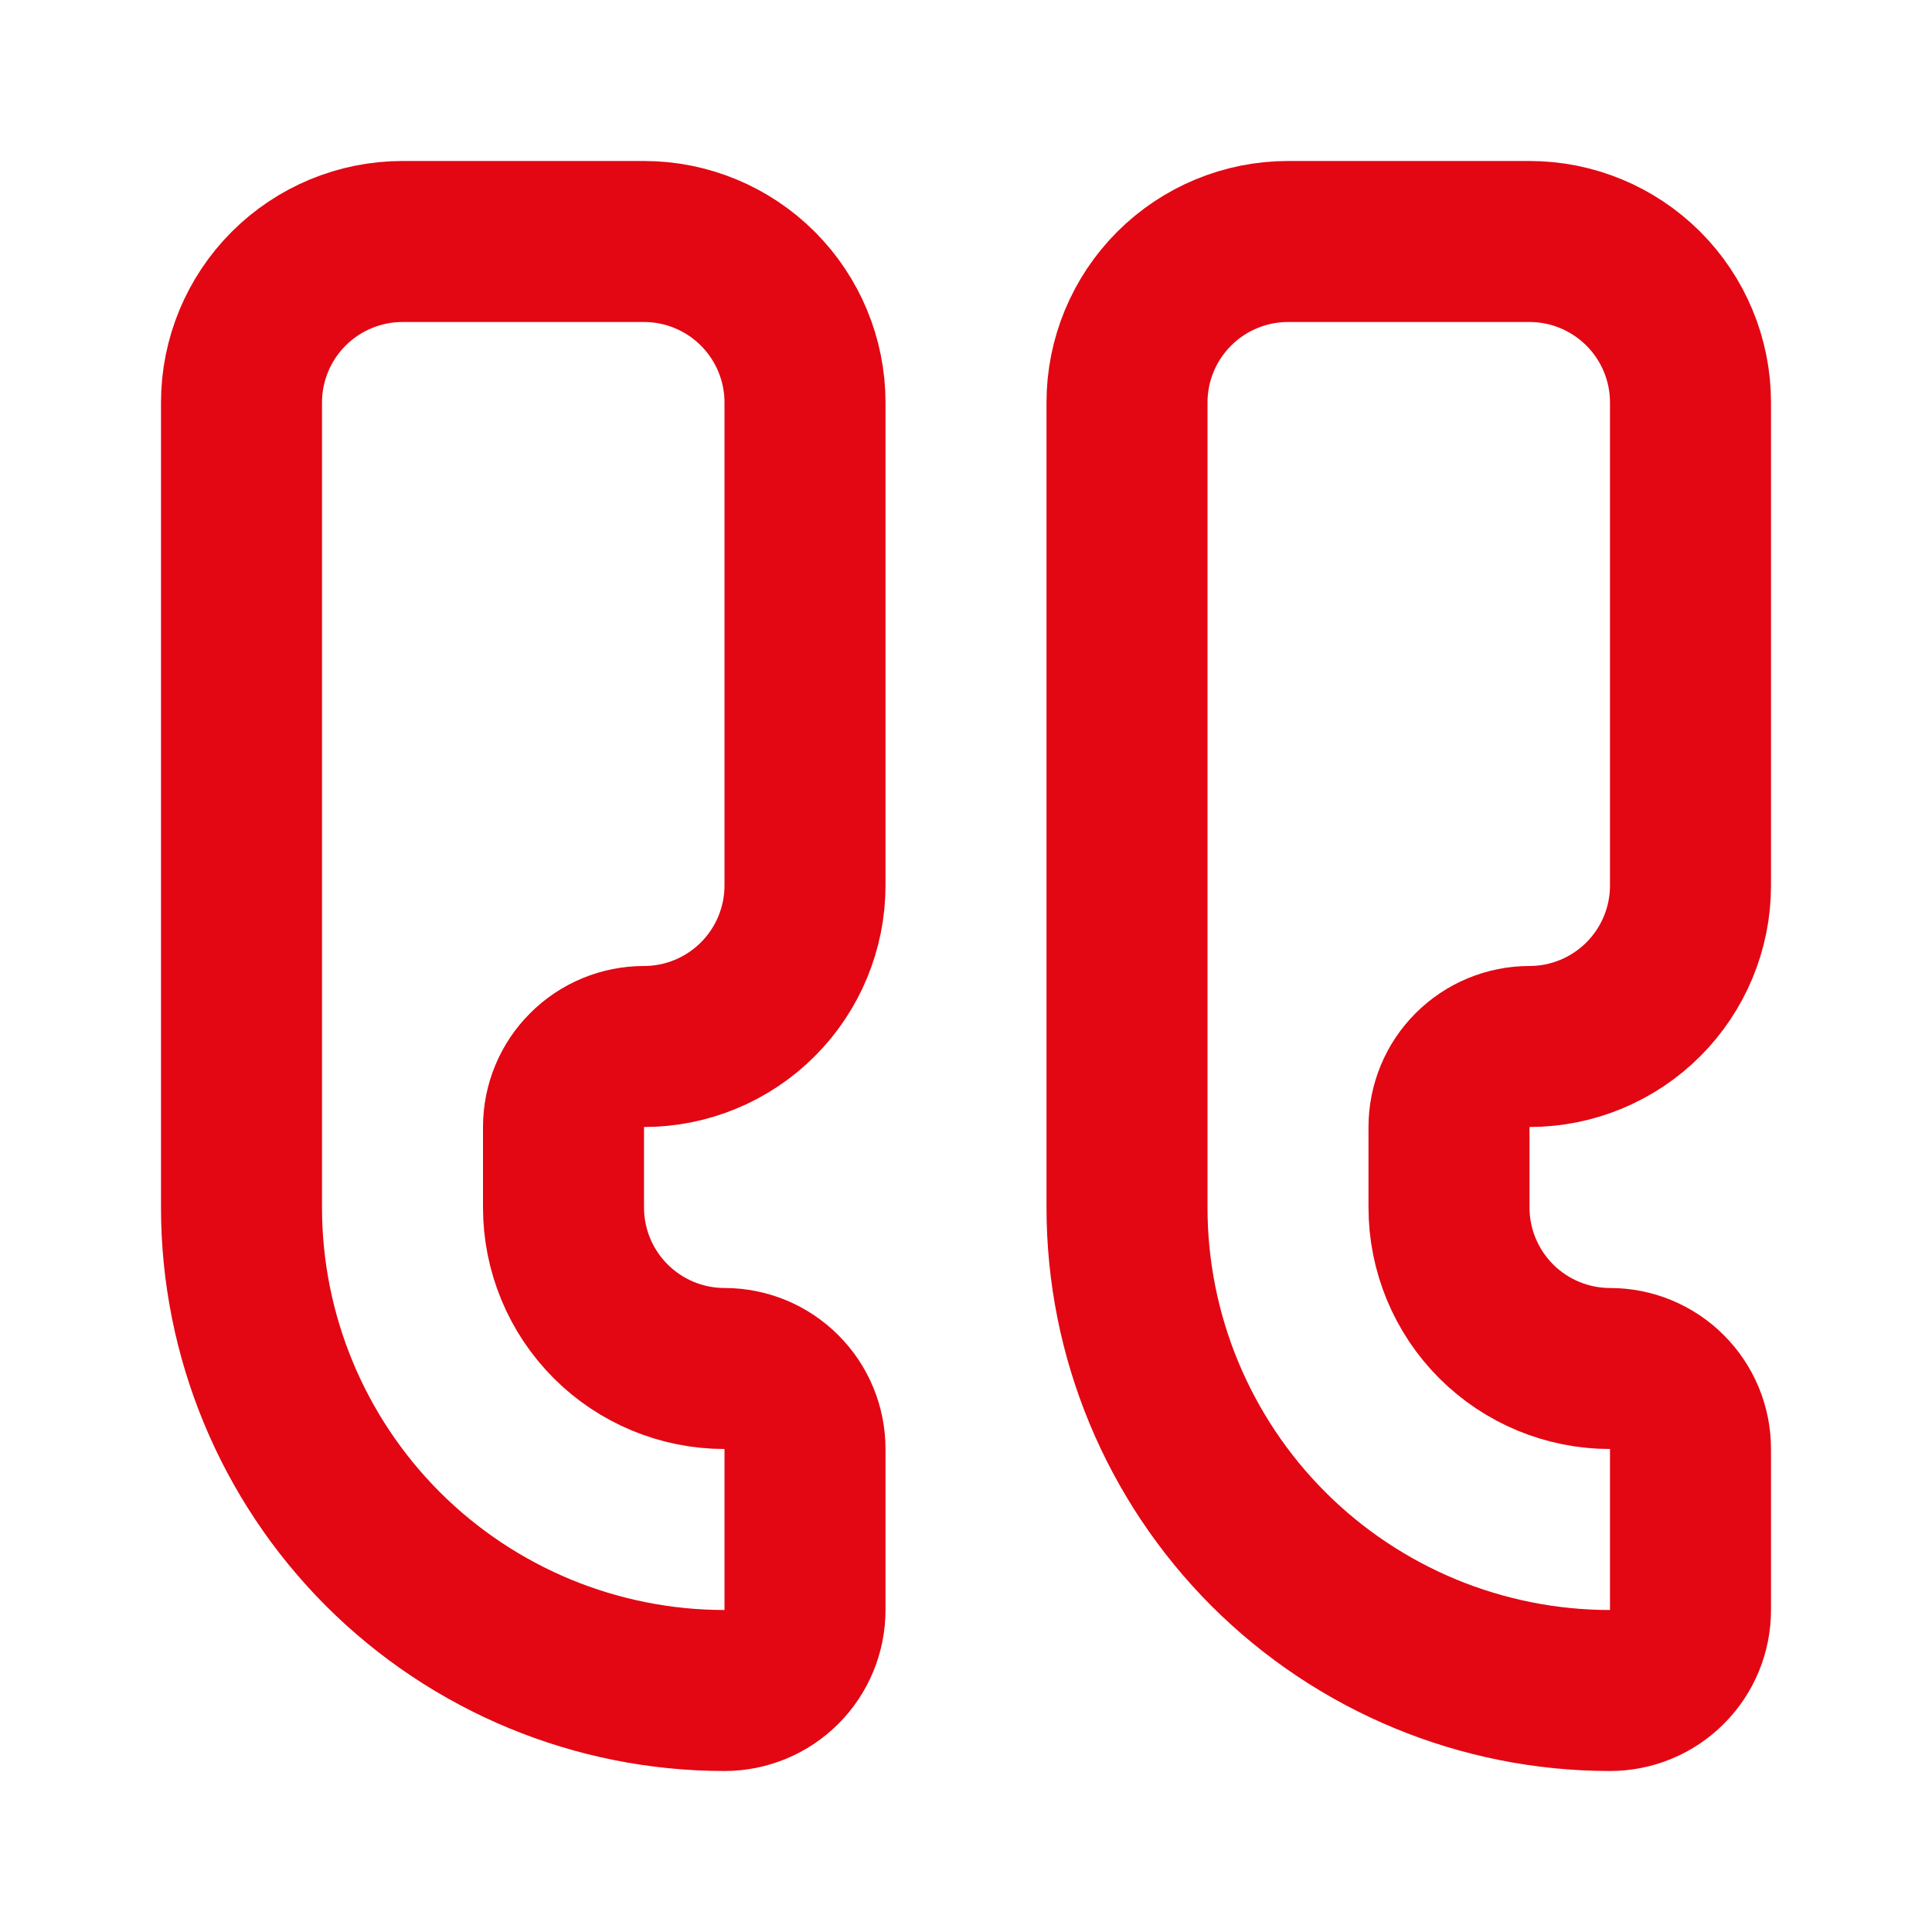
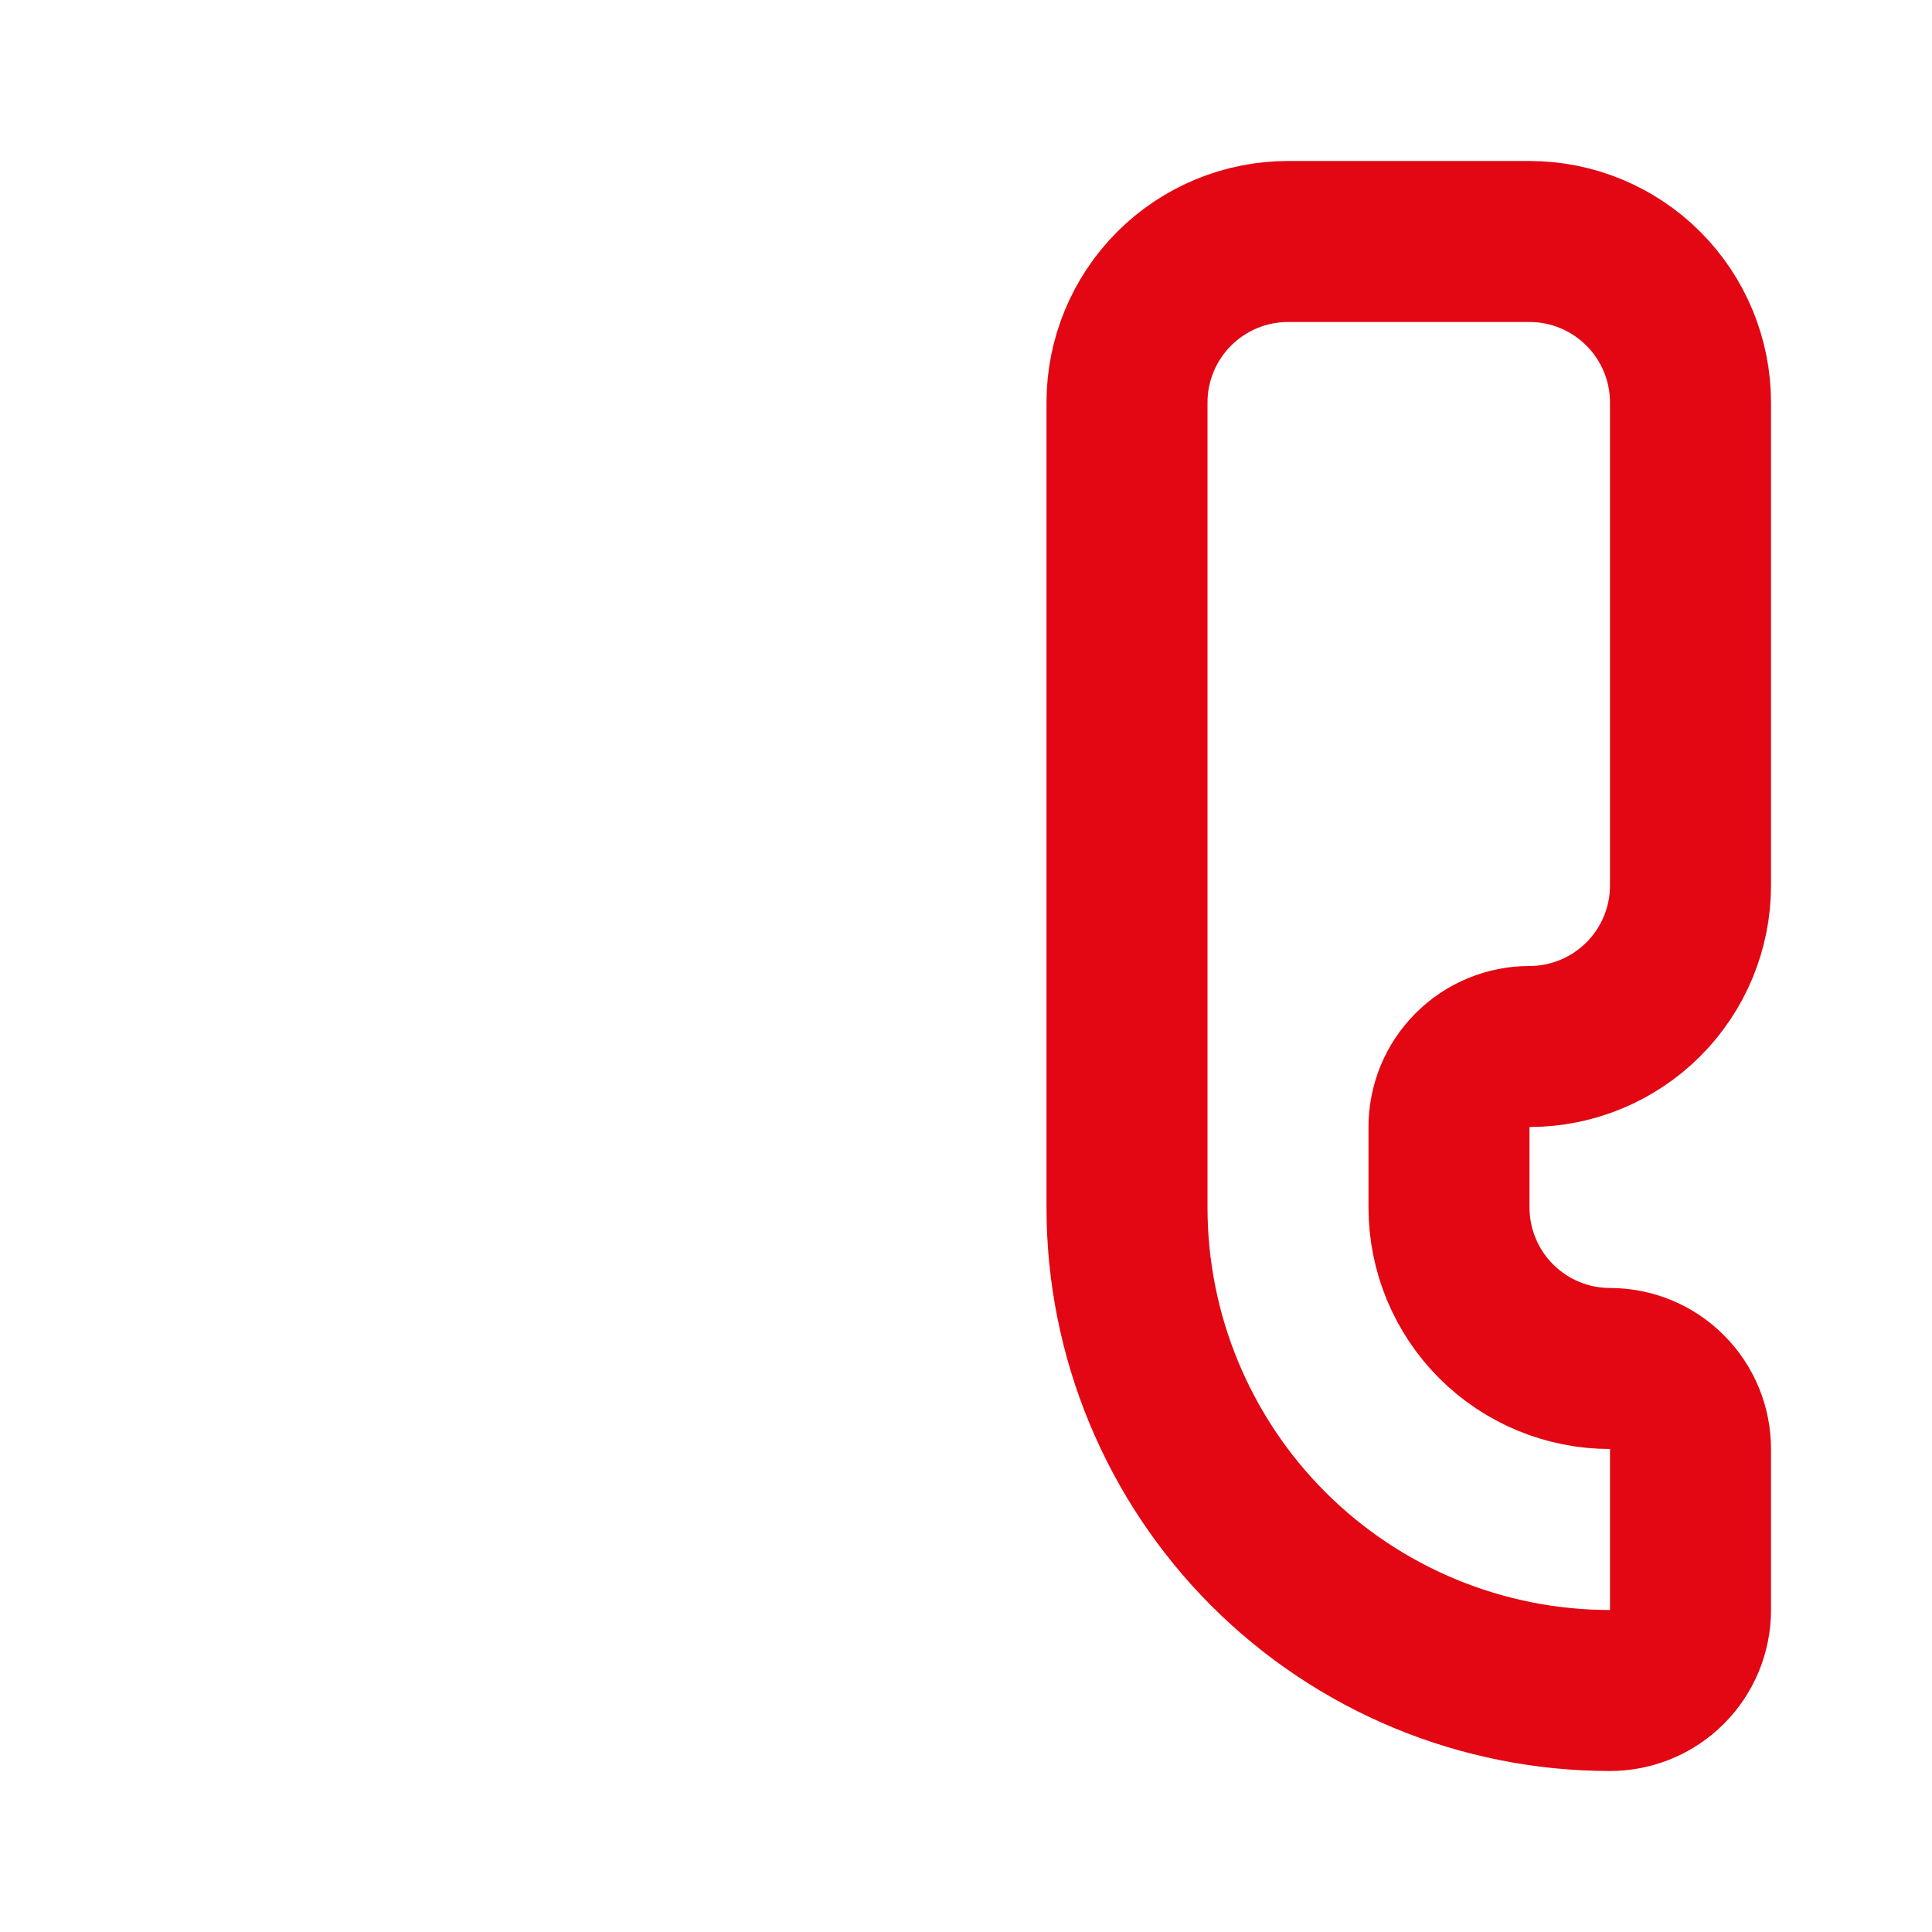
<svg xmlns="http://www.w3.org/2000/svg" width="24" height="24" viewBox="0 0 24 24" fill="none">
-   <path d="M8 3C8.53 3 9.039 3.211 9.414 3.586C9.789 3.961 10 4.47 10 5V11C10 11.53 9.789 12.039 9.414 12.414C9.039 12.789 8.53 13 8 13C7.735 13 7.48 13.105 7.293 13.293C7.105 13.48 7 13.735 7 14V15C7 15.53 7.211 16.039 7.586 16.414C7.961 16.789 8.47 17 9 17C9.265 17 9.52 17.105 9.707 17.293C9.895 17.48 10 17.735 10 18V20C10 20.265 9.895 20.52 9.707 20.707C9.52 20.895 9.265 21 9 21C7.409 21 5.883 20.368 4.757 19.243C3.632 18.117 3 16.591 3 15V5C3 4.47 3.211 3.961 3.586 3.586C3.961 3.211 4.47 3 5 3H8Z" stroke="#E30613" stroke-width="2" stroke-linecap="round" stroke-linejoin="round" />
  <path d="M19 3C19.53 3 20.039 3.211 20.414 3.586C20.789 3.961 21 4.47 21 5V11C21 11.53 20.789 12.039 20.414 12.414C20.039 12.789 19.53 13 19 13C18.735 13 18.48 13.105 18.293 13.293C18.105 13.48 18 13.735 18 14V15C18 15.53 18.211 16.039 18.586 16.414C18.961 16.789 19.47 17 20 17C20.265 17 20.52 17.105 20.707 17.293C20.895 17.48 21 17.735 21 18V20C21 20.265 20.895 20.52 20.707 20.707C20.52 20.895 20.265 21 20 21C18.409 21 16.883 20.368 15.757 19.243C14.632 18.117 14 16.591 14 15V5C14 4.47 14.211 3.961 14.586 3.586C14.961 3.211 15.47 3 16 3H19Z" stroke="#E30613" stroke-width="2" stroke-linecap="round" stroke-linejoin="round" />
</svg>